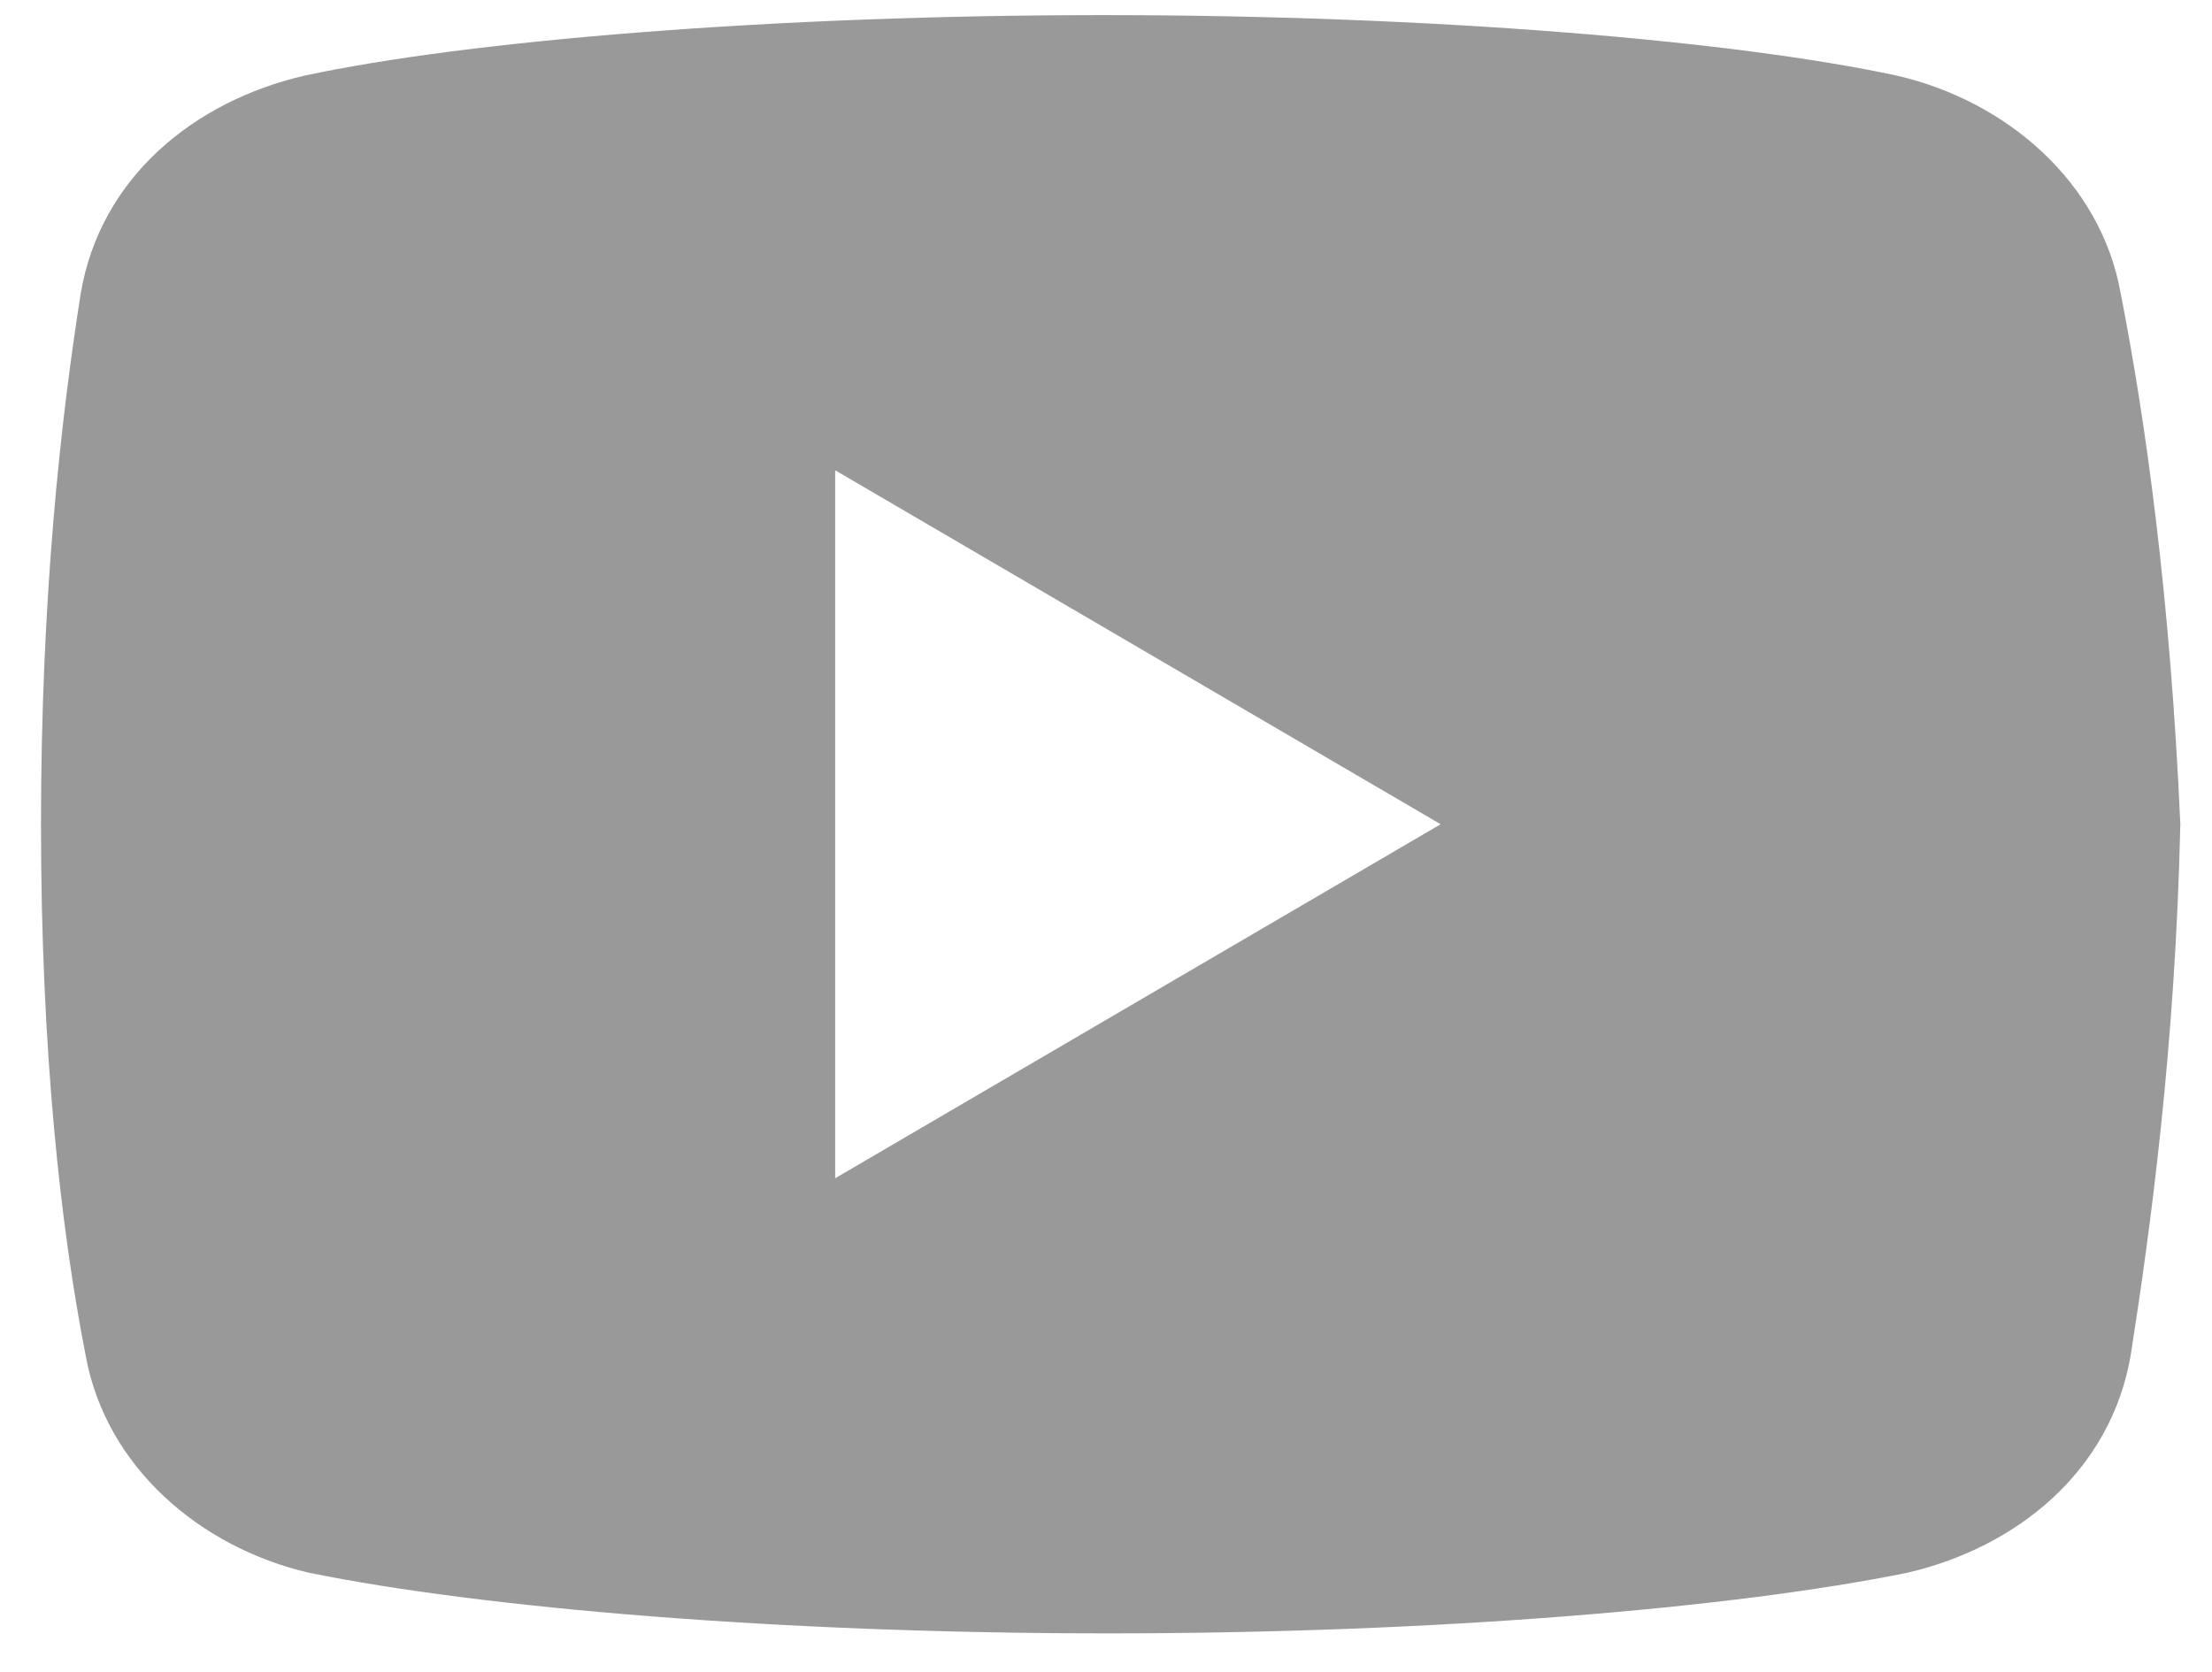
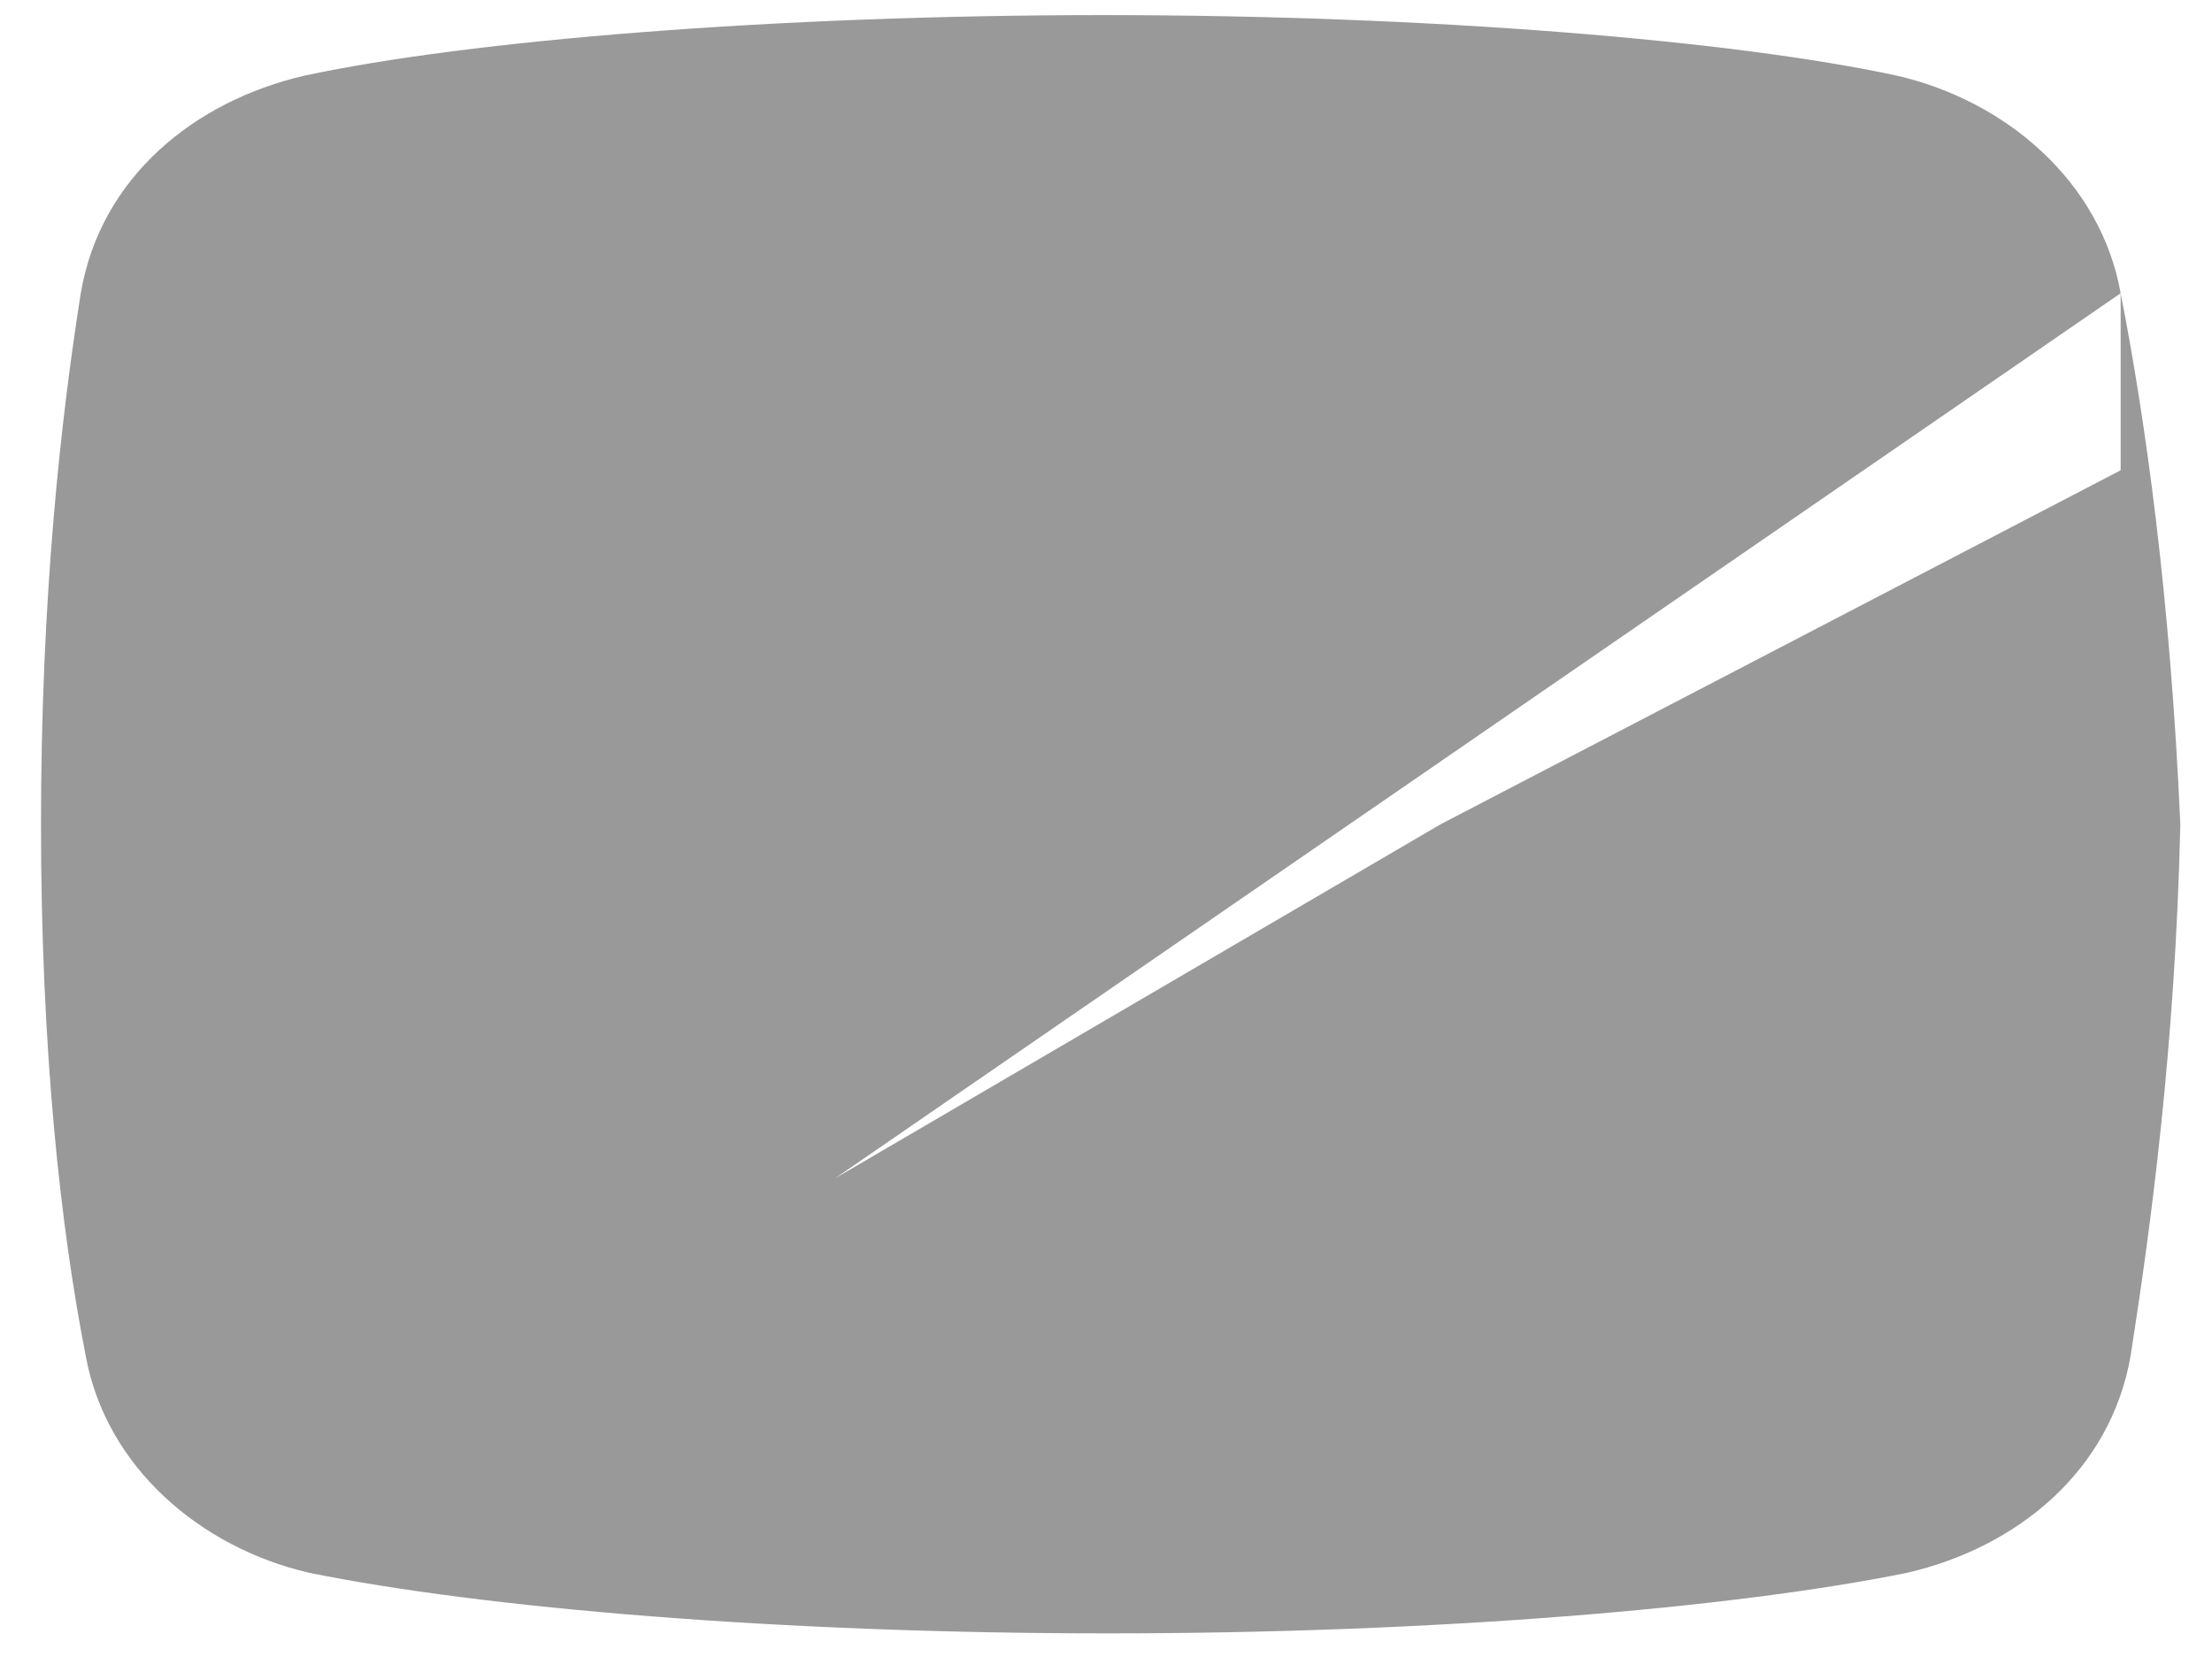
<svg xmlns="http://www.w3.org/2000/svg" width="41" height="31" viewBox="0 0 41 31" fill="none">
-   <path d="M39.307 5.436C38.94 3.375 37.193 1.873 35.167 1.404C32.133 0.749 26.52 0.28 20.447 0.28C14.377 0.28 8.673 0.749 5.637 1.404C3.613 1.873 1.863 3.279 1.497 5.436C1.127 7.78 0.76 11.061 0.76 15.28C0.76 19.499 1.127 22.78 1.587 25.124C1.957 27.186 3.703 28.687 5.727 29.156C8.947 29.811 14.467 30.28 20.54 30.28C26.613 30.28 32.133 29.811 35.353 29.156C37.377 28.687 39.123 27.281 39.493 25.124C39.86 22.78 40.32 19.404 40.413 15.28C40.227 11.061 39.767 7.78 39.307 5.436ZM15.48 21.843V8.718L26.703 15.28L15.48 21.843Z" fill="#999999" />
+   <path d="M39.307 5.436C38.94 3.375 37.193 1.873 35.167 1.404C32.133 0.749 26.52 0.28 20.447 0.28C14.377 0.28 8.673 0.749 5.637 1.404C3.613 1.873 1.863 3.279 1.497 5.436C1.127 7.78 0.76 11.061 0.76 15.28C0.76 19.499 1.127 22.78 1.587 25.124C1.957 27.186 3.703 28.687 5.727 29.156C8.947 29.811 14.467 30.28 20.54 30.28C26.613 30.28 32.133 29.811 35.353 29.156C37.377 28.687 39.123 27.281 39.493 25.124C39.86 22.78 40.32 19.404 40.413 15.28C40.227 11.061 39.767 7.78 39.307 5.436ZV8.718L26.703 15.28L15.48 21.843Z" fill="#999999" />
</svg>